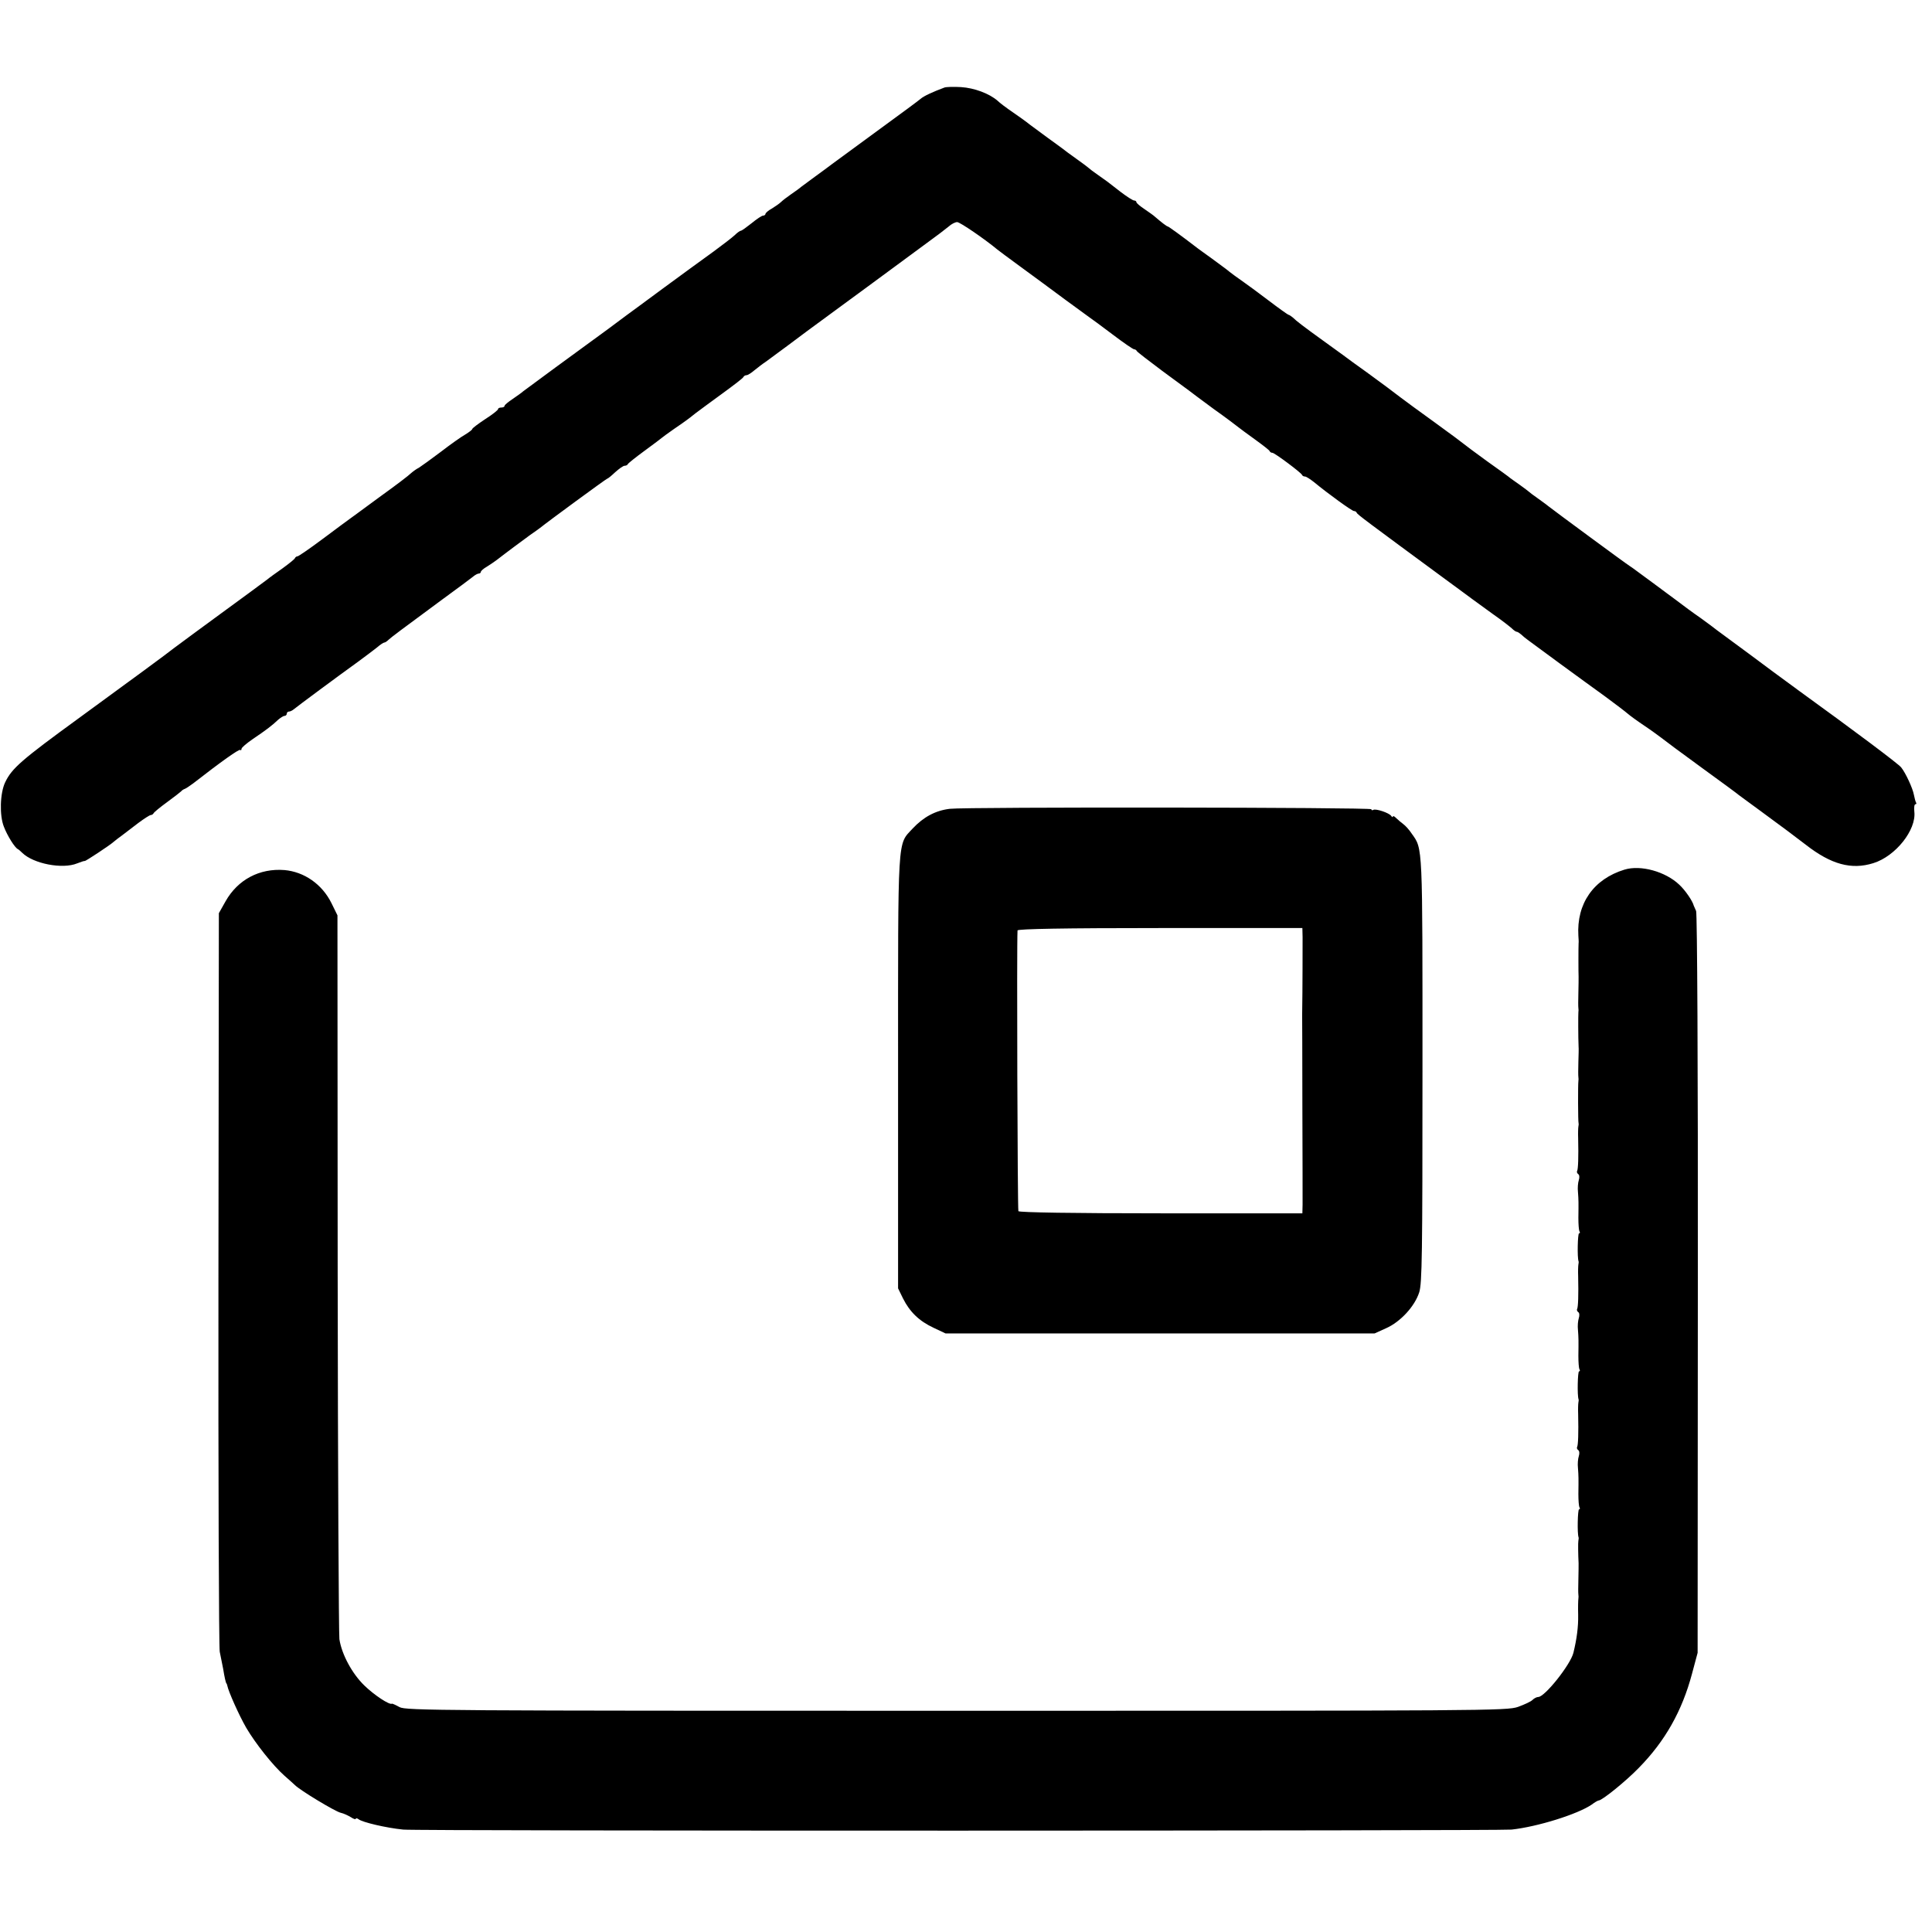
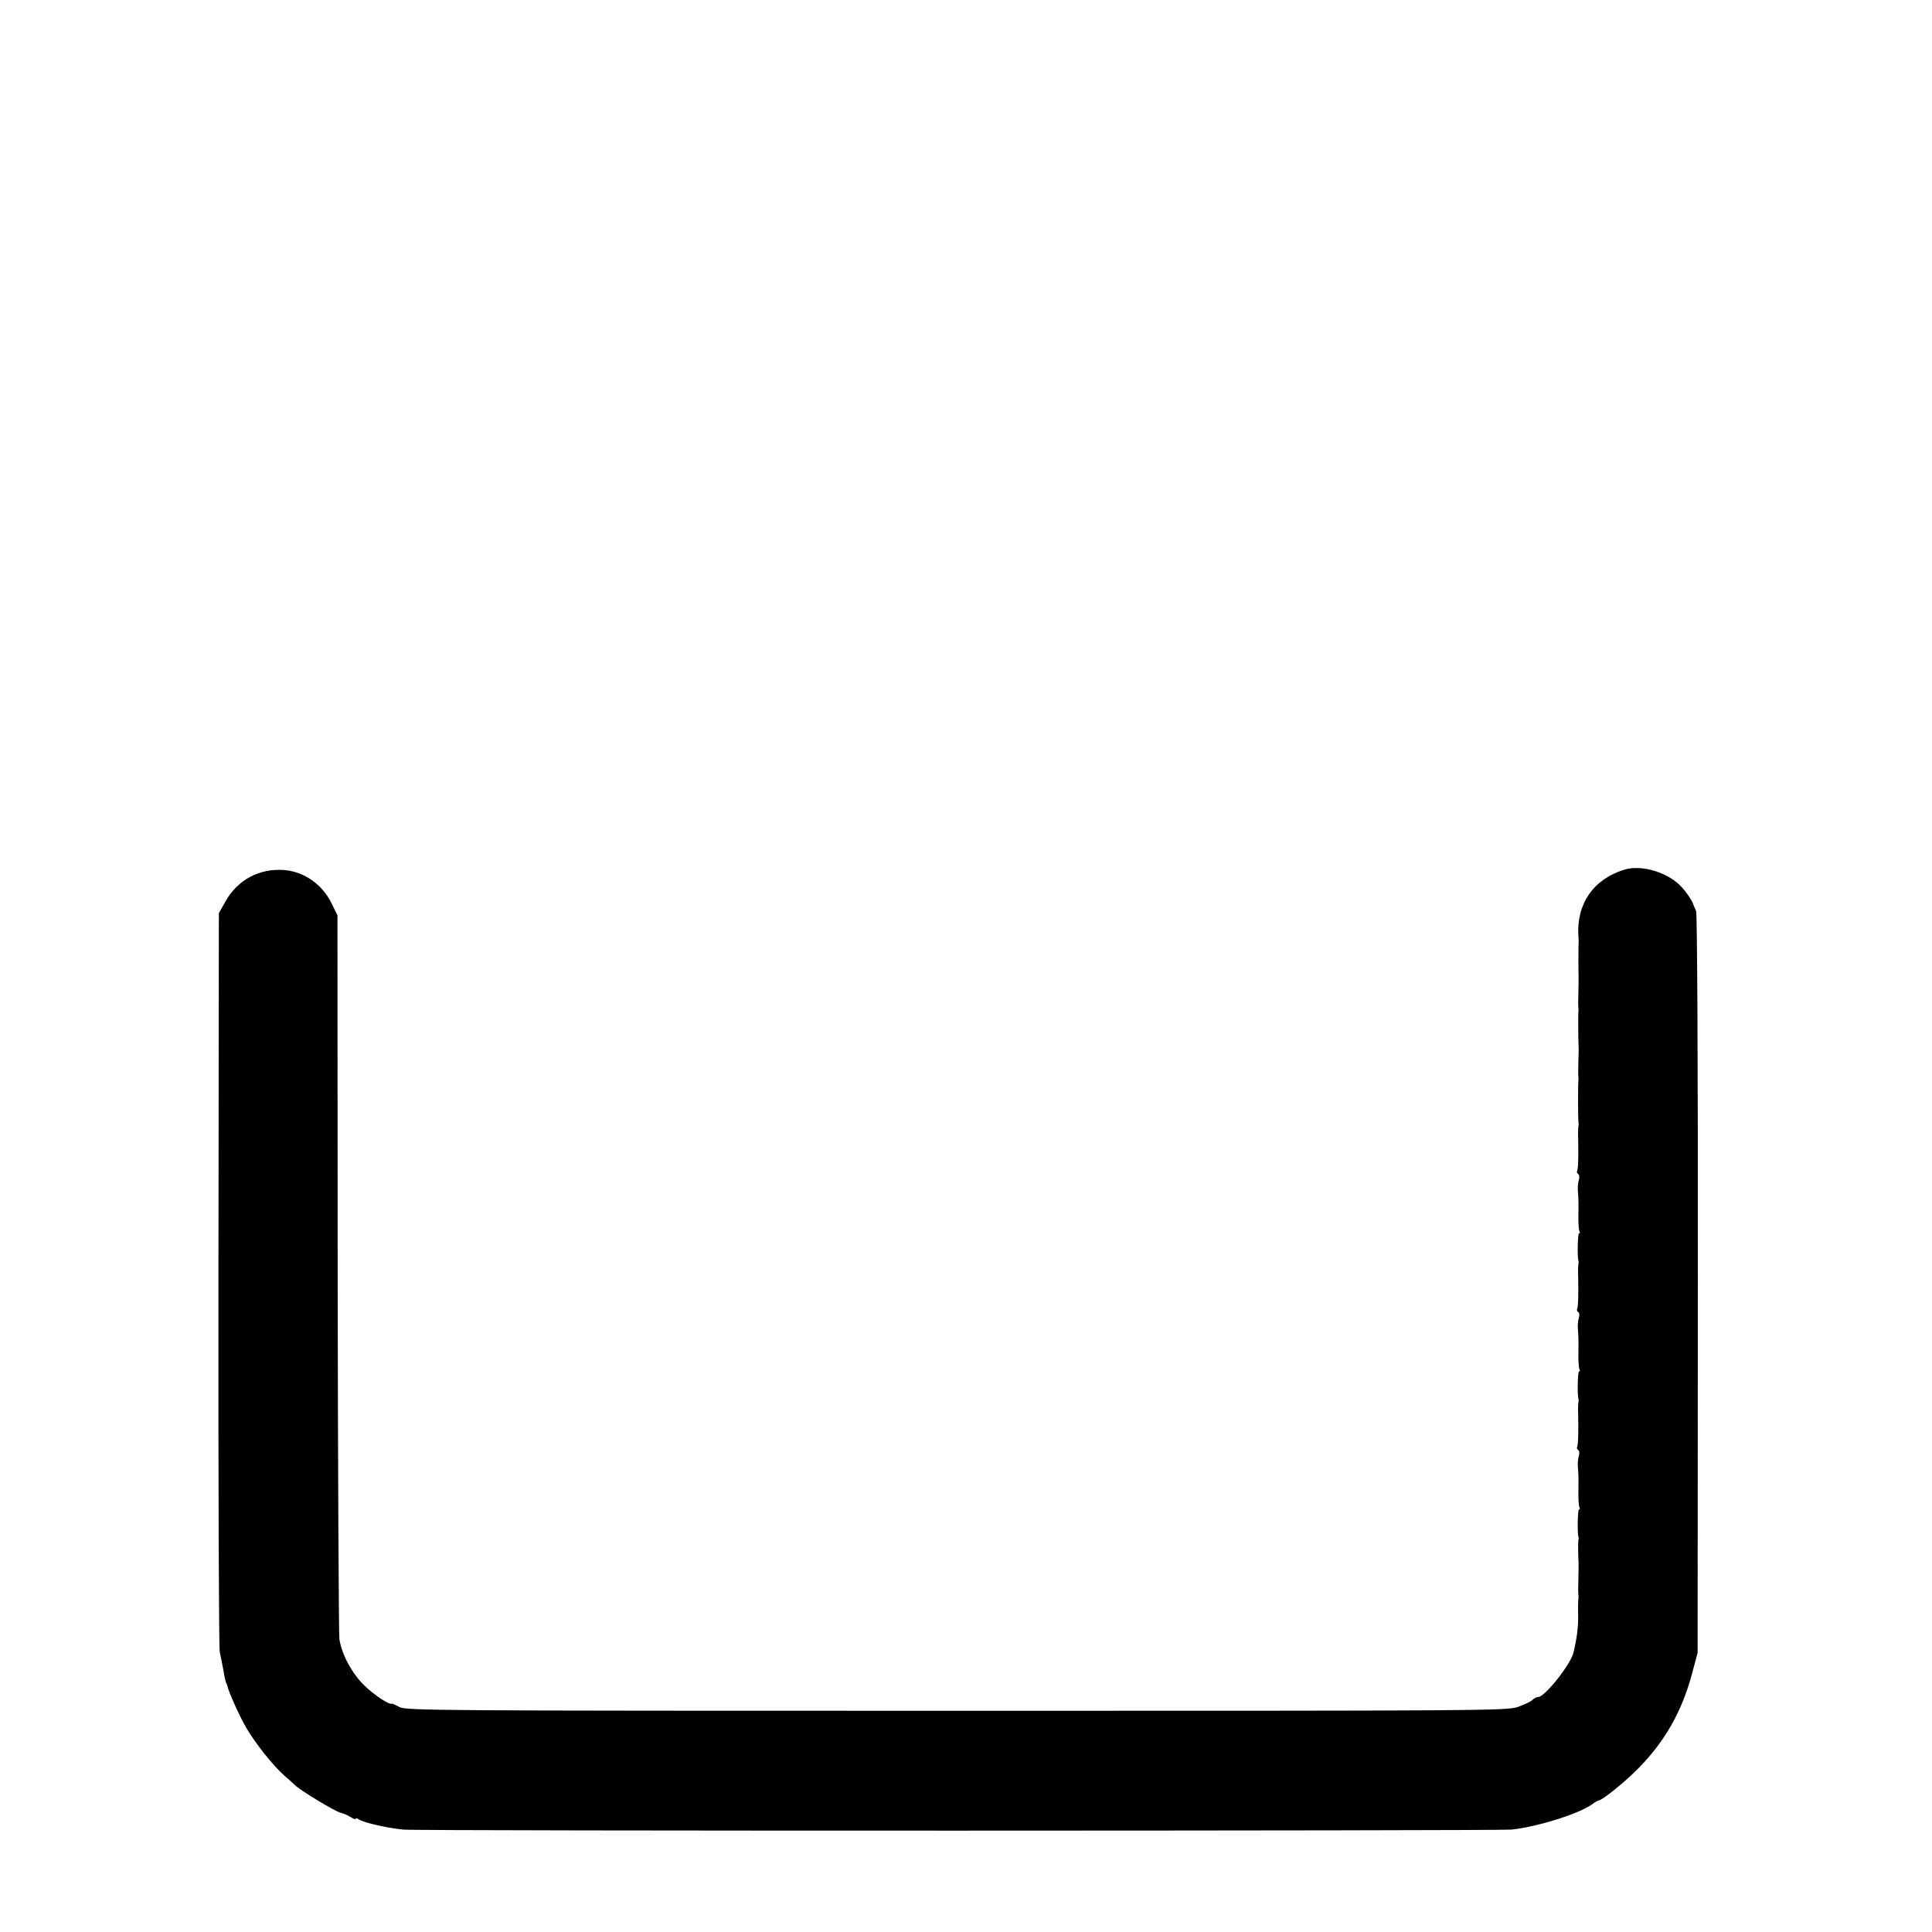
<svg xmlns="http://www.w3.org/2000/svg" version="1.0" width="896pt" height="896pt" viewBox="0 0 896 896" preserveAspectRatio="xMidYMid meet">
  <g transform="translate(0,896) scale(0.1,-0.1)" fill="#000000" stroke="none">
-     <path d="M4380 8554 c-54 -20 -97 -40 -110 -52 -8 -7 -98 -74 -200 -148 -102 -75 -196 -144 -210 -154 -14 -11 -50 -37 -80 -59 -30 -22 -59 -44 -65 -48 -5 -5 -26 -20 -45 -33 -19 -13 -41 -30 -48 -37 -7 -7 -26 -20 -42 -30 -17 -9 -30 -21 -30 -25 0 -4 -5 -8 -11 -8 -6 0 -30 -16 -53 -35 -24 -19 -46 -35 -50 -35 -4 0 -17 -9 -29 -21 -12 -11 -56 -45 -97 -75 -109 -79 -113 -82 -229 -167 -58 -43 -115 -85 -126 -93 -11 -8 -70 -51 -131 -97 -62 -45 -173 -127 -249 -182 -75 -55 -142 -105 -149 -110 -6 -6 -28 -21 -48 -35 -21 -14 -38 -28 -38 -32 0 -5 -7 -8 -15 -8 -8 0 -15 -3 -15 -7 0 -5 -27 -26 -60 -47 -33 -22 -60 -42 -60 -46 0 -3 -14 -14 -32 -25 -18 -10 -69 -46 -113 -80 -45 -34 -91 -67 -102 -74 -12 -6 -27 -17 -35 -24 -12 -12 -74 -59 -134 -102 -15 -11 -49 -36 -75 -55 -26 -19 -58 -43 -71 -52 -13 -9 -72 -53 -131 -97 -60 -45 -113 -81 -117 -81 -5 0 -10 -4 -12 -8 -1 -5 -28 -26 -58 -48 -30 -21 -62 -44 -70 -51 -13 -10 -146 -108 -215 -158 -59 -43 -211 -155 -220 -162 -23 -19 -196 -146 -440 -324 -265 -193 -310 -232 -341 -297 -24 -50 -27 -154 -6 -206 16 -42 51 -98 65 -104 4 -2 13 -10 20 -17 52 -51 187 -77 255 -49 18 7 33 12 35 11 3 -2 118 74 133 88 6 5 23 19 39 30 15 11 49 37 76 58 27 20 53 37 58 37 5 0 11 4 13 8 2 5 30 28 63 52 33 24 62 47 65 50 3 4 10 9 16 11 6 2 24 14 40 26 131 102 213 160 218 155 3 -3 6 -1 6 5 0 6 24 26 53 46 58 39 90 63 118 90 11 9 23 17 29 17 5 0 10 5 10 10 0 6 5 10 10 10 6 0 16 5 23 11 14 12 207 155 296 219 34 25 74 55 89 67 15 13 30 23 34 23 4 0 13 6 20 13 14 13 57 45 248 186 69 50 133 98 143 106 9 8 22 15 27 15 6 0 10 4 10 8 0 4 12 15 28 24 15 9 36 24 47 32 41 32 122 92 155 116 19 13 40 28 45 32 33 27 307 228 311 228 3 0 19 13 37 30 18 16 37 30 44 30 6 0 13 3 15 8 2 4 37 32 78 62 41 30 77 57 80 60 3 3 28 21 55 40 28 19 55 38 60 42 6 4 24 18 40 31 17 13 73 54 125 92 52 38 97 72 98 77 2 4 8 8 14 8 6 0 22 10 37 23 15 12 38 30 52 39 13 10 58 43 99 73 41 31 84 63 95 71 101 74 285 209 305 224 31 23 144 106 247 182 43 31 89 66 102 77 13 12 31 21 40 21 13 0 127 -78 186 -127 6 -5 53 -40 105 -78 52 -38 100 -73 105 -77 17 -13 192 -142 215 -158 12 -8 62 -45 111 -82 50 -38 94 -68 99 -68 4 0 10 -3 12 -8 2 -4 55 -45 118 -92 63 -46 120 -88 125 -92 6 -5 57 -43 114 -85 58 -41 109 -80 115 -85 6 -5 40 -30 76 -56 36 -26 67 -50 68 -54 2 -5 8 -8 13 -8 10 0 132 -91 137 -102 2 -5 8 -8 14 -8 6 0 24 -12 42 -26 64 -53 176 -134 185 -134 5 0 11 -3 13 -8 3 -8 38 -34 428 -321 47 -34 96 -71 110 -81 14 -10 57 -41 95 -69 39 -27 77 -57 86 -65 9 -9 19 -16 23 -16 4 0 13 -6 20 -12 7 -7 24 -21 37 -30 13 -10 78 -57 144 -106 66 -48 160 -117 209 -152 49 -36 96 -72 105 -80 9 -8 43 -33 76 -55 33 -22 68 -48 80 -57 11 -9 94 -71 185 -137 91 -66 170 -124 175 -129 6 -4 53 -39 105 -77 81 -59 169 -125 205 -153 117 -91 211 -117 313 -85 103 32 200 154 190 239 -2 19 0 34 5 34 4 0 6 4 3 8 -3 5 -7 21 -10 36 -5 29 -38 101 -59 127 -12 16 -219 171 -472 354 -43 31 -208 153 -230 170 -11 8 -54 40 -95 70 -41 30 -80 59 -87 65 -7 5 -27 20 -45 33 -28 19 -88 63 -123 90 -5 4 -44 32 -85 63 -41 30 -82 60 -91 67 -8 6 -23 17 -31 22 -18 11 -353 258 -378 278 -8 7 -31 23 -50 37 -19 13 -37 27 -40 30 -3 3 -21 16 -40 30 -19 13 -39 28 -45 32 -5 5 -55 41 -110 80 -55 40 -102 75 -105 78 -3 3 -63 48 -135 100 -71 51 -143 104 -160 117 -56 43 -70 53 -156 116 -48 34 -97 70 -110 80 -13 9 -55 40 -94 68 -86 62 -123 90 -140 107 -8 6 -16 12 -19 12 -3 0 -45 30 -95 68 -49 37 -99 74 -111 82 -22 15 -66 47 -85 63 -5 4 -35 26 -65 48 -30 21 -59 43 -65 47 -78 60 -136 102 -140 102 -4 0 -29 19 -59 45 -6 6 -28 21 -48 35 -21 14 -38 28 -38 33 0 4 -5 7 -10 7 -6 0 -34 18 -63 40 -29 22 -56 44 -62 48 -5 4 -26 18 -45 32 -19 13 -37 27 -40 30 -3 3 -29 23 -59 44 -30 21 -59 43 -65 48 -6 5 -36 26 -66 48 -30 22 -68 50 -84 62 -16 13 -52 39 -80 58 -28 19 -60 43 -70 53 -38 33 -107 59 -169 63 -34 2 -69 1 -77 -2z" />
-     <path d="M4405 5209 c-67 -8 -122 -38 -172 -91 -72 -79 -68 -13 -68 -1128 l0 -1005 23 -47 c31 -62 75 -105 142 -136 l55 -26 995 0 995 0 53 24 c66 29 133 101 154 167 13 42 15 171 15 1031 0 1054 2 1023 -50 1096 -11 17 -29 37 -39 44 -9 7 -24 19 -33 28 -8 8 -15 12 -15 7 0 -4 -4 -3 -8 3 -9 14 -72 35 -83 28 -5 -3 -9 -2 -9 3 0 9 -1879 11 -1955 2z m1636 -594 c0 -30 0 -243 -2 -360 0 -5 1 -197 1 -425 1 -228 1 -433 1 -456 l-1 -41 -655 0 c-405 0 -658 4 -662 10 -4 7 -8 1241 -4 1302 1 7 217 11 661 11 l660 0 1 -41z" />
    <path d="M7534 4927 c-144 -44 -223 -158 -214 -307 1 -14 2 -29 1 -35 -1 -16 -1 -138 0 -155 0 -8 0 -42 -1 -75 -1 -33 -1 -64 0 -70 1 -5 1 -14 0 -20 -1 -8 -1 -117 1 -160 1 -5 0 -37 -1 -70 -1 -33 -1 -64 0 -70 1 -5 1 -14 0 -20 -2 -12 -2 -188 1 -195 1 -3 0 -9 -1 -15 -1 -5 -2 -30 -1 -55 2 -84 0 -144 -5 -151 -2 -4 0 -10 5 -14 6 -3 7 -16 3 -28 -4 -12 -6 -37 -4 -54 3 -39 3 -51 2 -121 0 -29 2 -57 5 -62 3 -6 3 -10 -2 -10 -6 0 -9 -112 -2 -130 1 -3 0 -9 -1 -15 -1 -5 -2 -30 -1 -55 2 -84 0 -144 -5 -151 -2 -4 0 -10 5 -14 6 -3 7 -16 3 -28 -4 -12 -6 -37 -4 -54 3 -39 3 -51 2 -121 0 -29 2 -57 5 -62 3 -6 3 -10 -2 -10 -6 0 -9 -112 -2 -130 1 -3 0 -9 -1 -15 -1 -5 -2 -30 -1 -55 2 -84 0 -144 -5 -151 -2 -4 0 -10 5 -14 6 -3 7 -16 3 -28 -4 -12 -6 -37 -4 -54 3 -39 3 -51 2 -121 0 -29 2 -57 5 -62 3 -6 3 -10 -2 -10 -6 0 -9 -112 -2 -130 1 -3 0 -9 -1 -15 -2 -9 -1 -67 1 -105 0 -8 0 -42 -1 -75 -1 -33 -1 -64 0 -70 1 -5 1 -14 0 -20 -1 -5 -2 -39 -1 -75 1 -54 -6 -109 -22 -175 -14 -56 -133 -205 -163 -205 -7 0 -19 -6 -26 -13 -7 -8 -38 -22 -68 -33 -53 -18 -142 -18 -2605 -18 -2399 0 -2552 1 -2582 17 -18 10 -34 17 -35 16 -11 -8 -84 41 -128 84 -57 55 -105 144 -116 215 -3 22 -7 787 -8 1699 l-1 1658 -28 57 c-43 87 -126 145 -218 153 -115 9 -216 -44 -273 -145 l-31 -55 -2 -1690 c-1 -933 2 -1710 6 -1735 5 -25 12 -61 16 -80 6 -38 12 -64 15 -67 2 -2 3 -6 4 -10 5 -27 55 -139 88 -196 43 -73 123 -174 177 -222 19 -16 40 -36 48 -43 23 -24 187 -123 213 -129 14 -3 35 -13 48 -21 12 -8 22 -11 22 -7 0 4 6 3 13 -2 17 -14 127 -40 207 -48 64 -7 5074 -6 5140 0 120 13 306 71 372 116 14 11 29 19 32 19 16 0 127 90 186 151 122 124 201 264 247 437 l26 97 1 1710 c1 1013 -3 1718 -8 1730 -5 11 -10 22 -11 25 -5 21 -39 71 -67 97 -64 61 -179 93 -254 70z" />
  </g>
</svg>